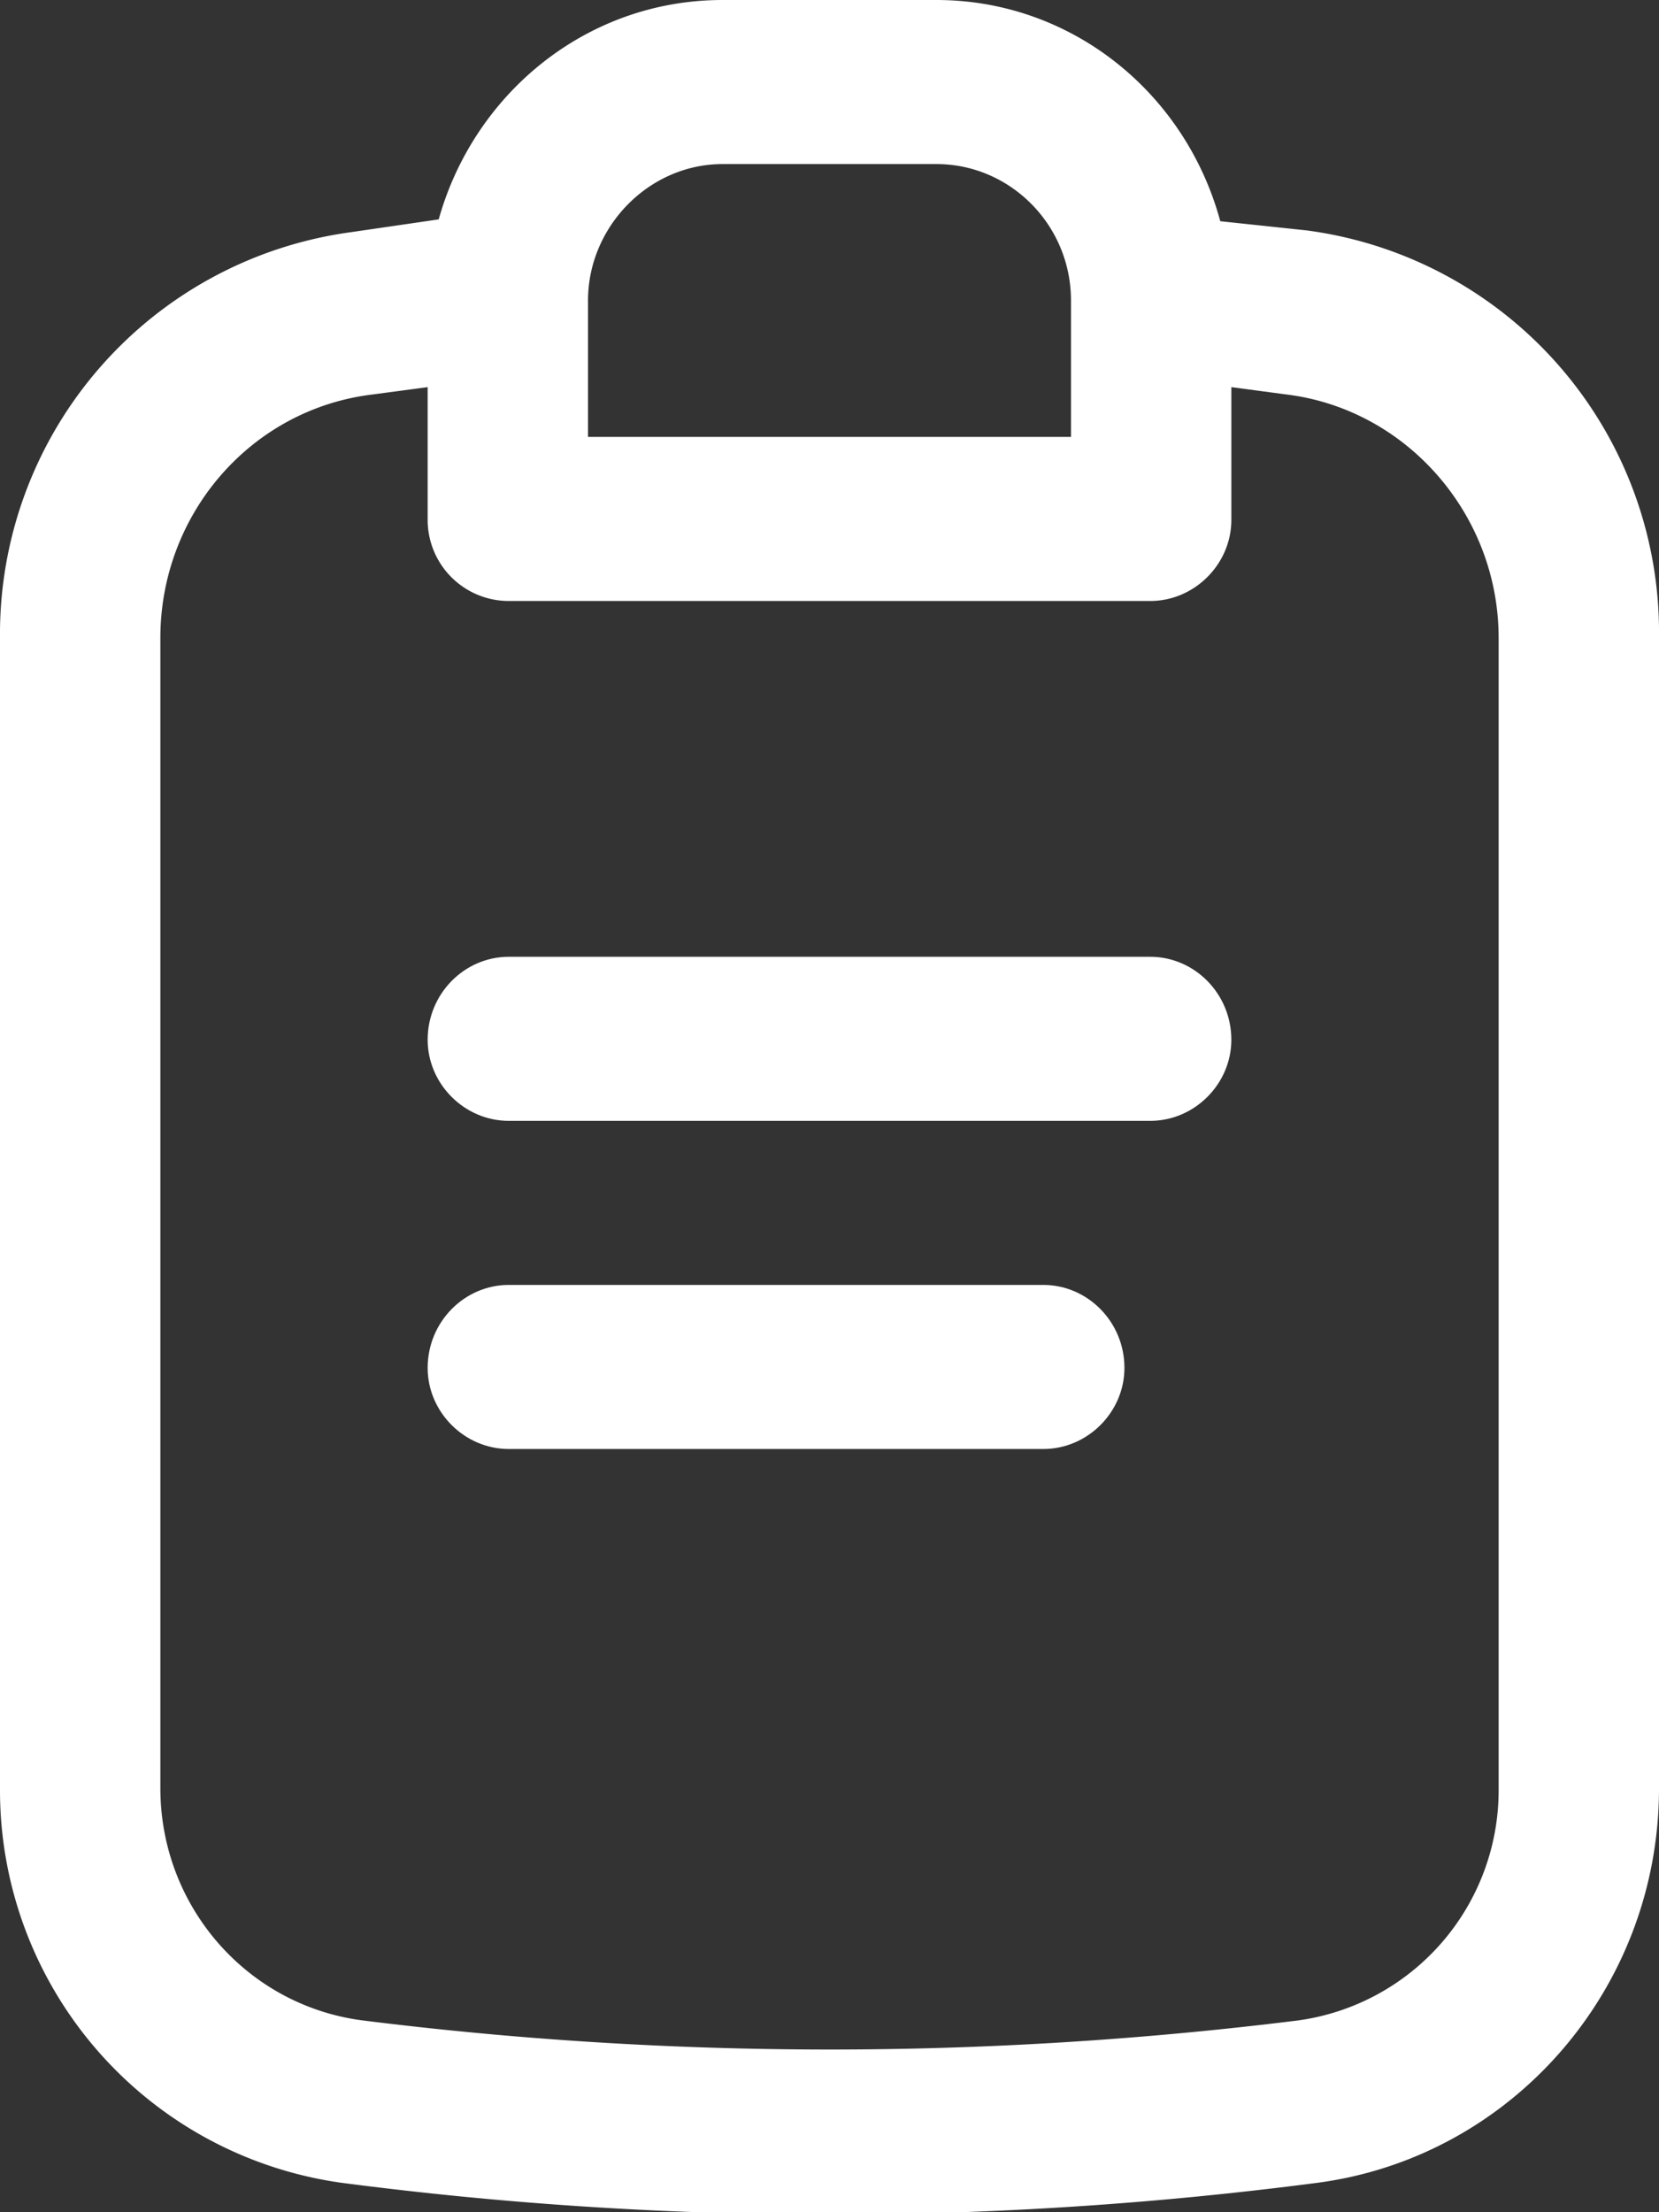
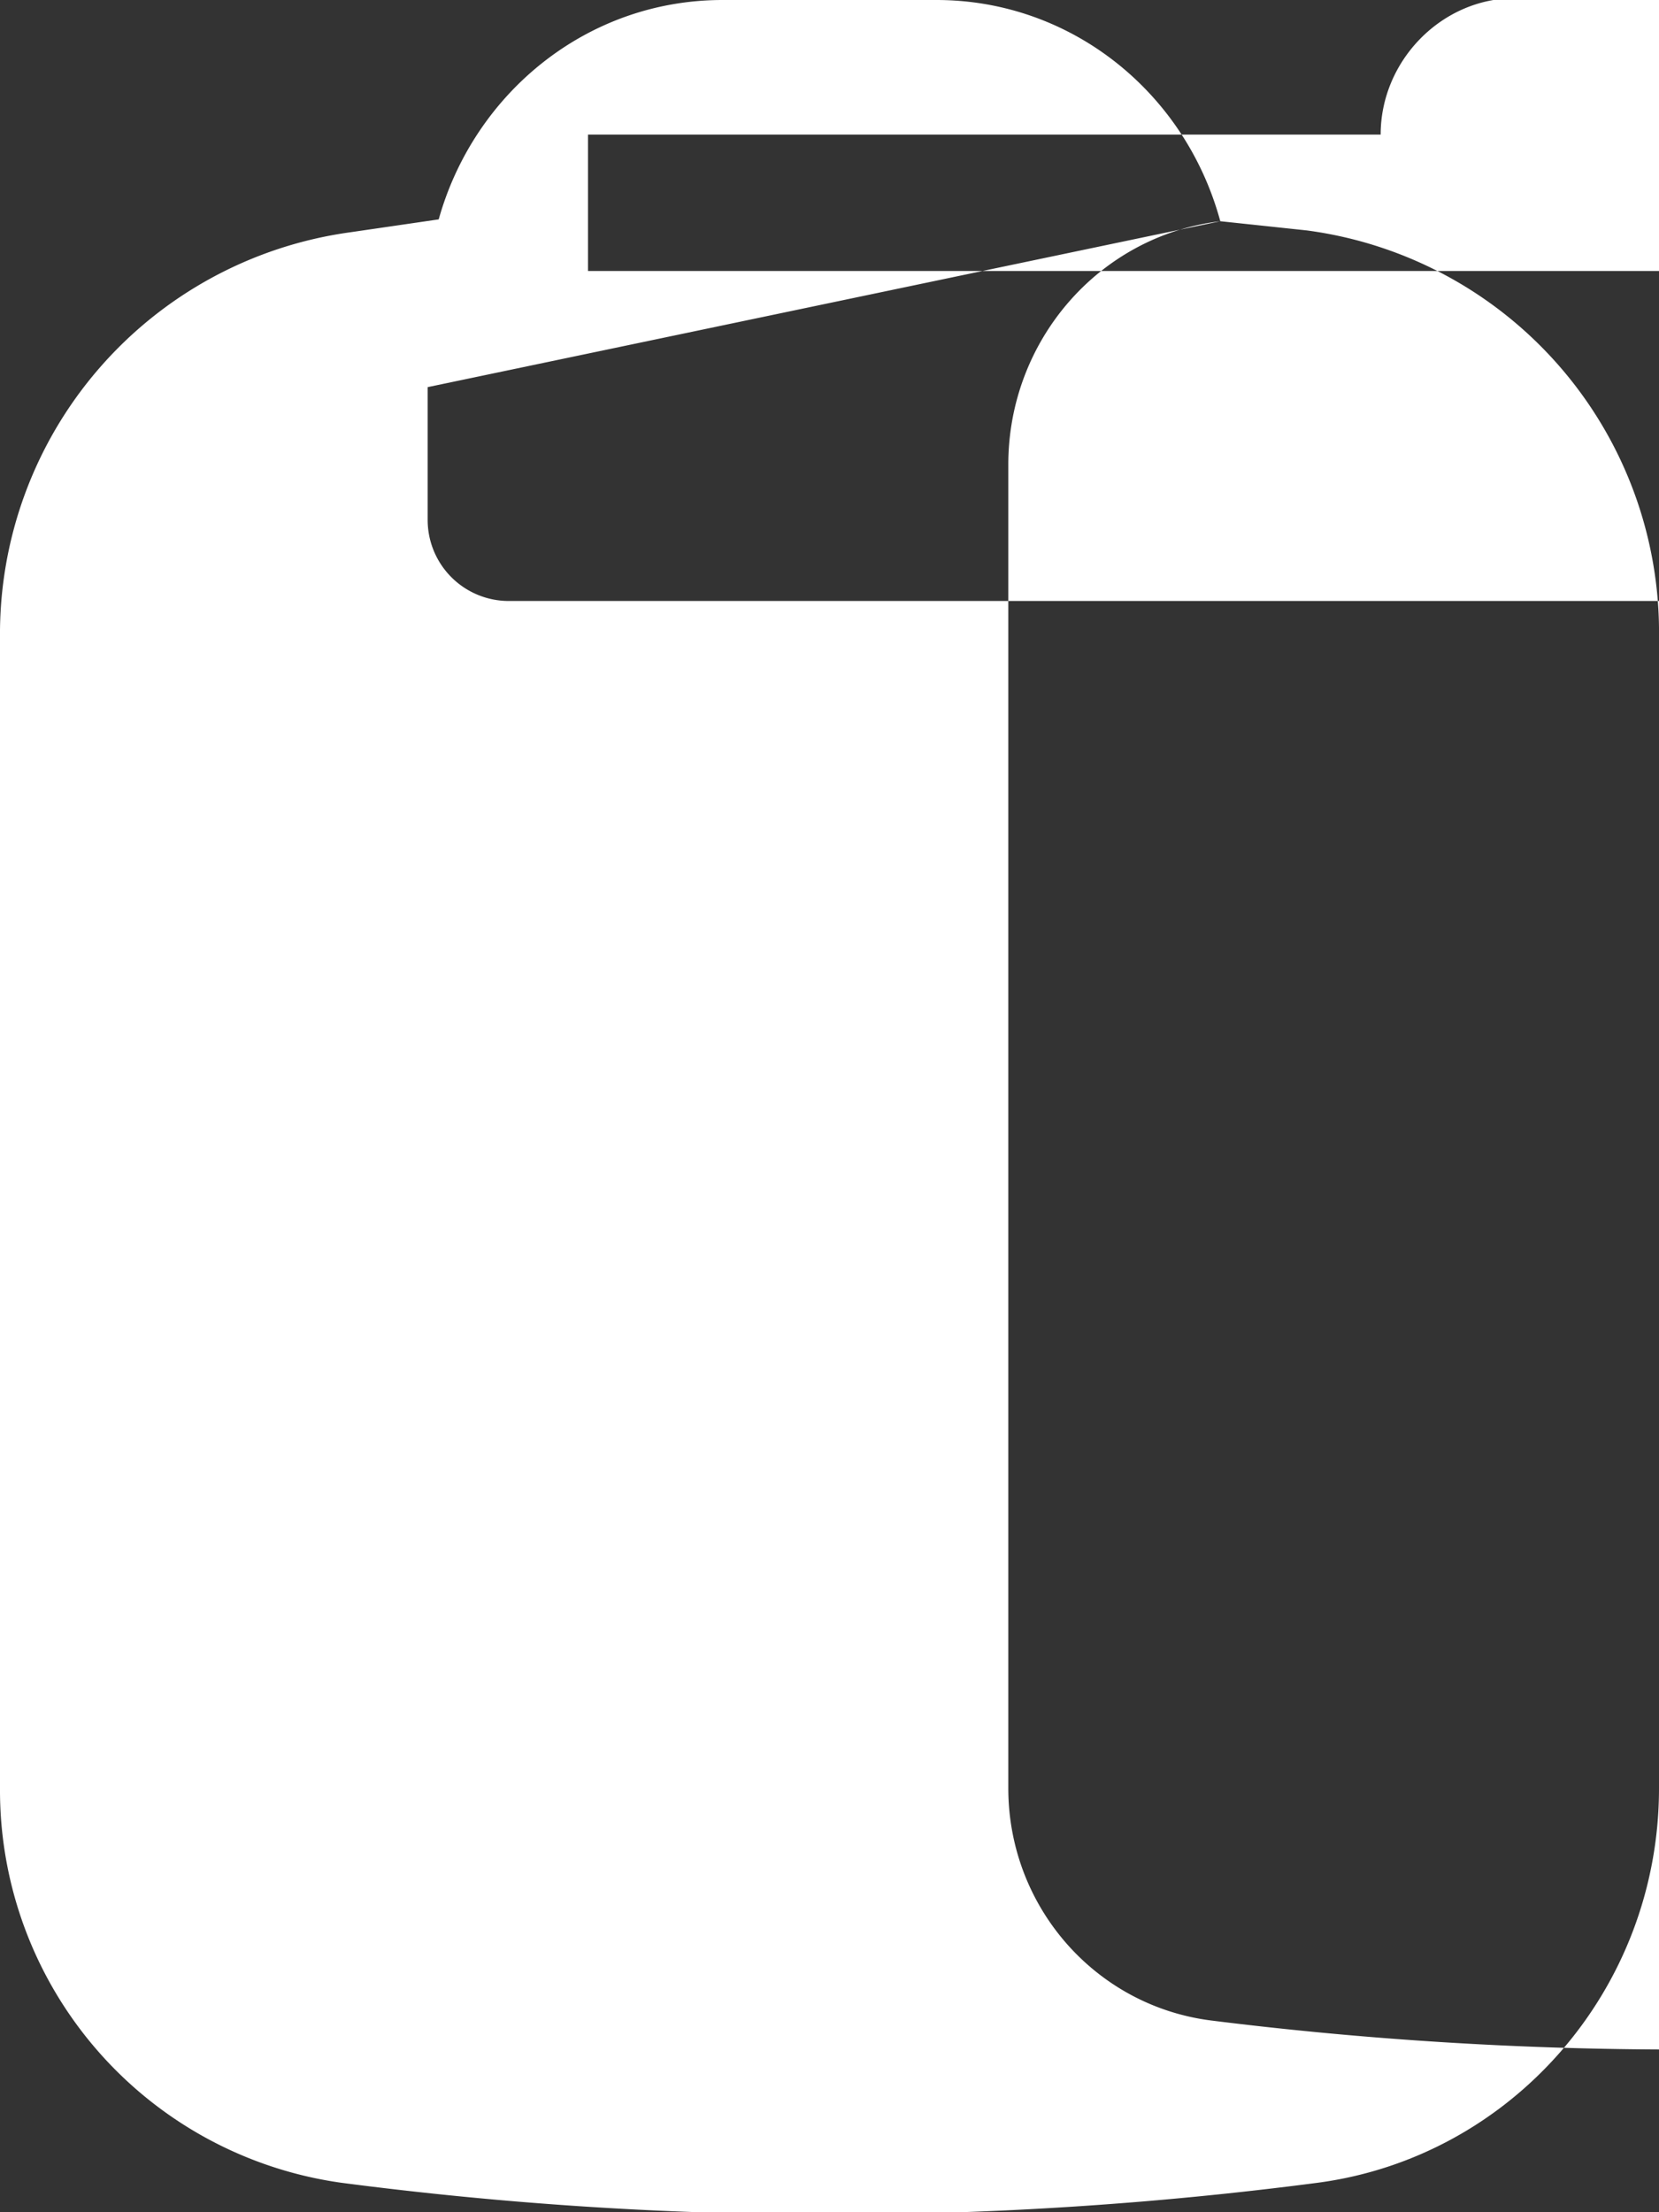
<svg xmlns="http://www.w3.org/2000/svg" fill="none" viewBox="0 0 9 12">
  <rect x="0" y="0" width="9" height="12" fill="#333333" stroke="none" />
-   <path fill="#fff" fill-rule="evenodd" d="m6.62 1.2.47.05A2.2 2.2 0 0 1 9 3.46V9.7c0 1.09-.8 2-1.85 2.14-1.76.23-3.54.23-5.3 0A2.15 2.15 0 0 1 0 9.7V3.46a2.2 2.2 0 0 1 1.9-2.2l.48-.07C2.57.51 3.18 0 3.92 0h1.16c.73 0 1.35.5 1.54 1.2Zm-4.3.9-.3.04c-.66.08-1.15.65-1.15 1.32V9.7c0 .64.47 1.18 1.1 1.26 1.68.21 3.38.21 5.07 0a1.26 1.26 0 0 0 1.09-1.26V3.46c0-.67-.5-1.24-1.15-1.32l-.3-.04v.72c0 .24-.2.44-.44.44H2.76a.44.44 0 0 1-.44-.44V2.1Zm.87-.47c0-.4.33-.74.73-.74h1.16c.4 0 .73.33.73.74v.74H3.19v-.74Z" clip-rule="evenodd" />
-   <path fill="#fff" d="M6.68 5.64c0-.25-.2-.45-.44-.45H2.76c-.24 0-.44.2-.44.45 0 .24.2.44.44.44h3.48c.24 0 .44-.2.44-.44ZM6.1 7.42c0-.25-.2-.45-.44-.45h-2.9c-.24 0-.44.2-.44.45 0 .24.2.44.44.44h2.9c.24 0 .44-.2.44-.44Z" />
+   <path fill="#fff" fill-rule="evenodd" d="m6.62 1.2.47.05A2.2 2.2 0 0 1 9 3.46V9.7c0 1.09-.8 2-1.85 2.14-1.76.23-3.54.23-5.3 0A2.15 2.15 0 0 1 0 9.7V3.46a2.2 2.2 0 0 1 1.9-2.2l.48-.07C2.57.51 3.18 0 3.92 0h1.16c.73 0 1.35.5 1.54 1.2Zc-.66.08-1.15.65-1.15 1.32V9.7c0 .64.47 1.18 1.1 1.26 1.68.21 3.38.21 5.07 0a1.26 1.26 0 0 0 1.09-1.26V3.46c0-.67-.5-1.24-1.15-1.32l-.3-.04v.72c0 .24-.2.44-.44.44H2.76a.44.44 0 0 1-.44-.44V2.1Zm.87-.47c0-.4.33-.74.73-.74h1.16c.4 0 .73.33.73.74v.74H3.19v-.74Z" clip-rule="evenodd" />
</svg>